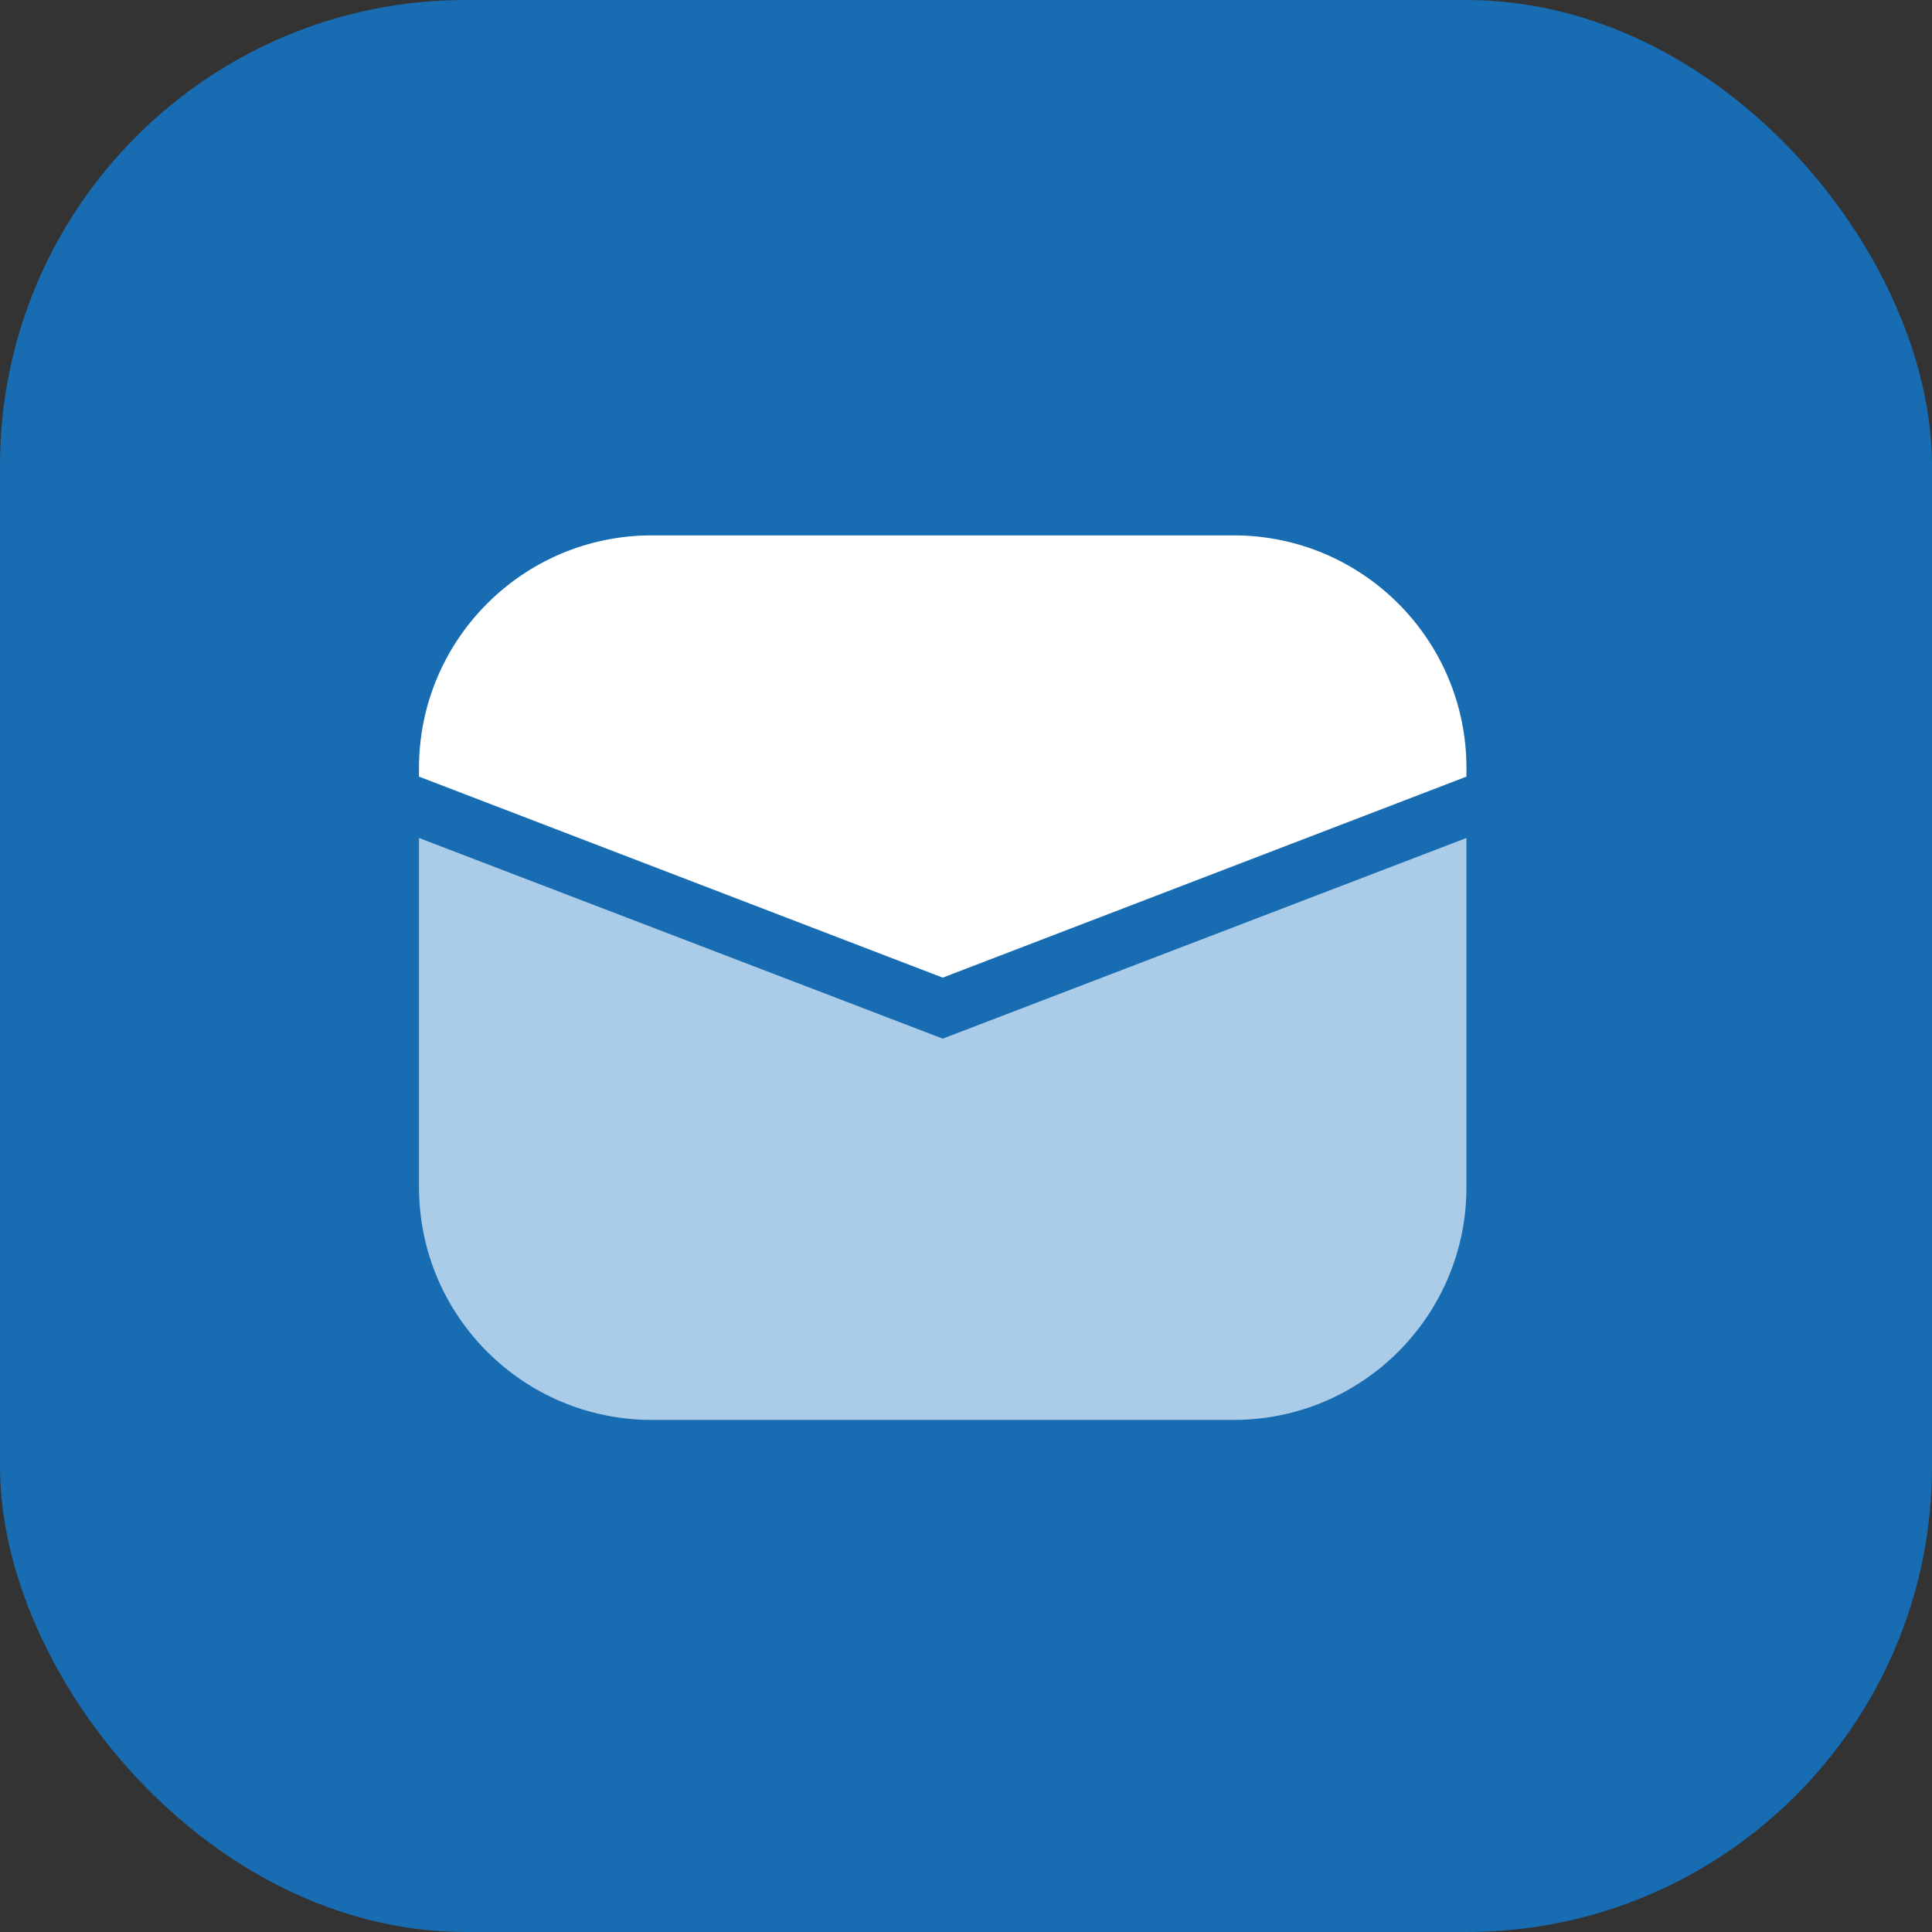
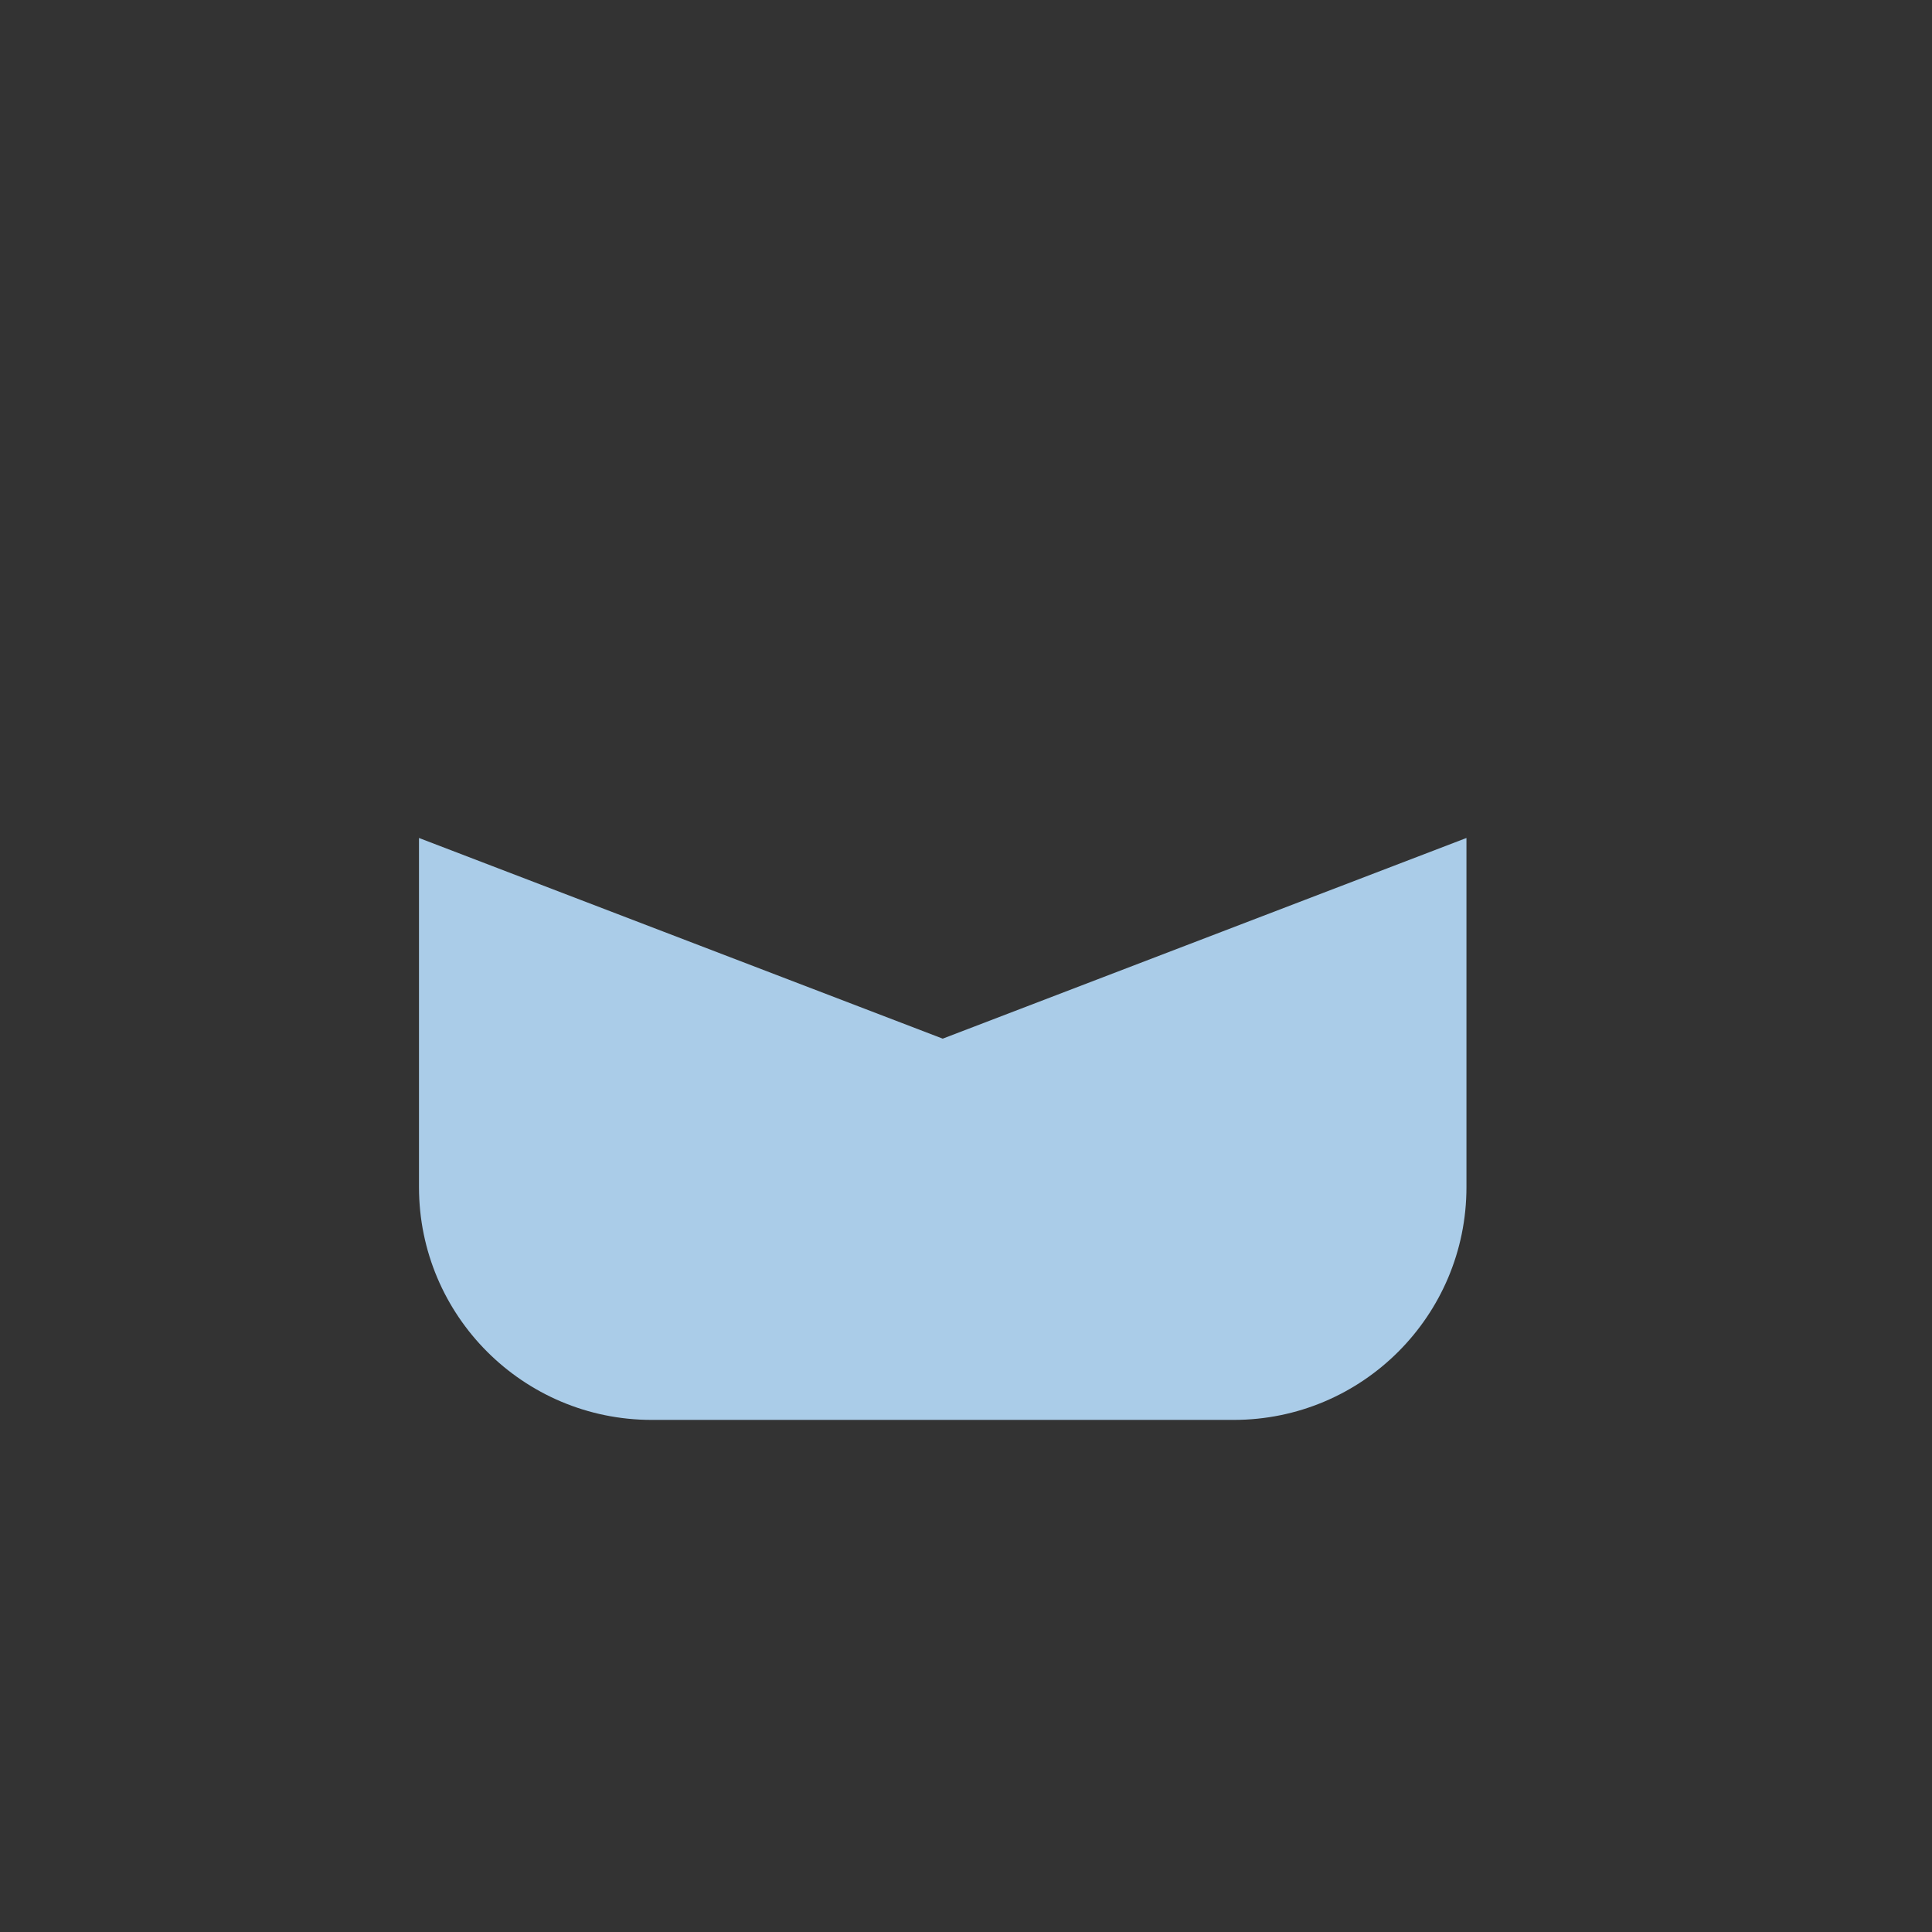
<svg xmlns="http://www.w3.org/2000/svg" width="83" height="83" viewBox="0 0 83 83" fill="none">
  <rect x="0" y="0" width="83" height="83" fill="#333333" stroke="none" />
-   <rect width="83" height="83" rx="20" fill="#186CB2" />
  <path d="M18 36L40.5 44.621L63 36V51C63 56.523 58.523 61 53 61H28C22.477 61 18 56.523 18 51V36Z" fill="#AACCE8" />
-   <path d="M18 33C18 27.477 22.477 23 28 23H53C58.523 23 63 27.477 63 33V33.364L40.5 42L18 33.364V33Z" fill="white" />
</svg>